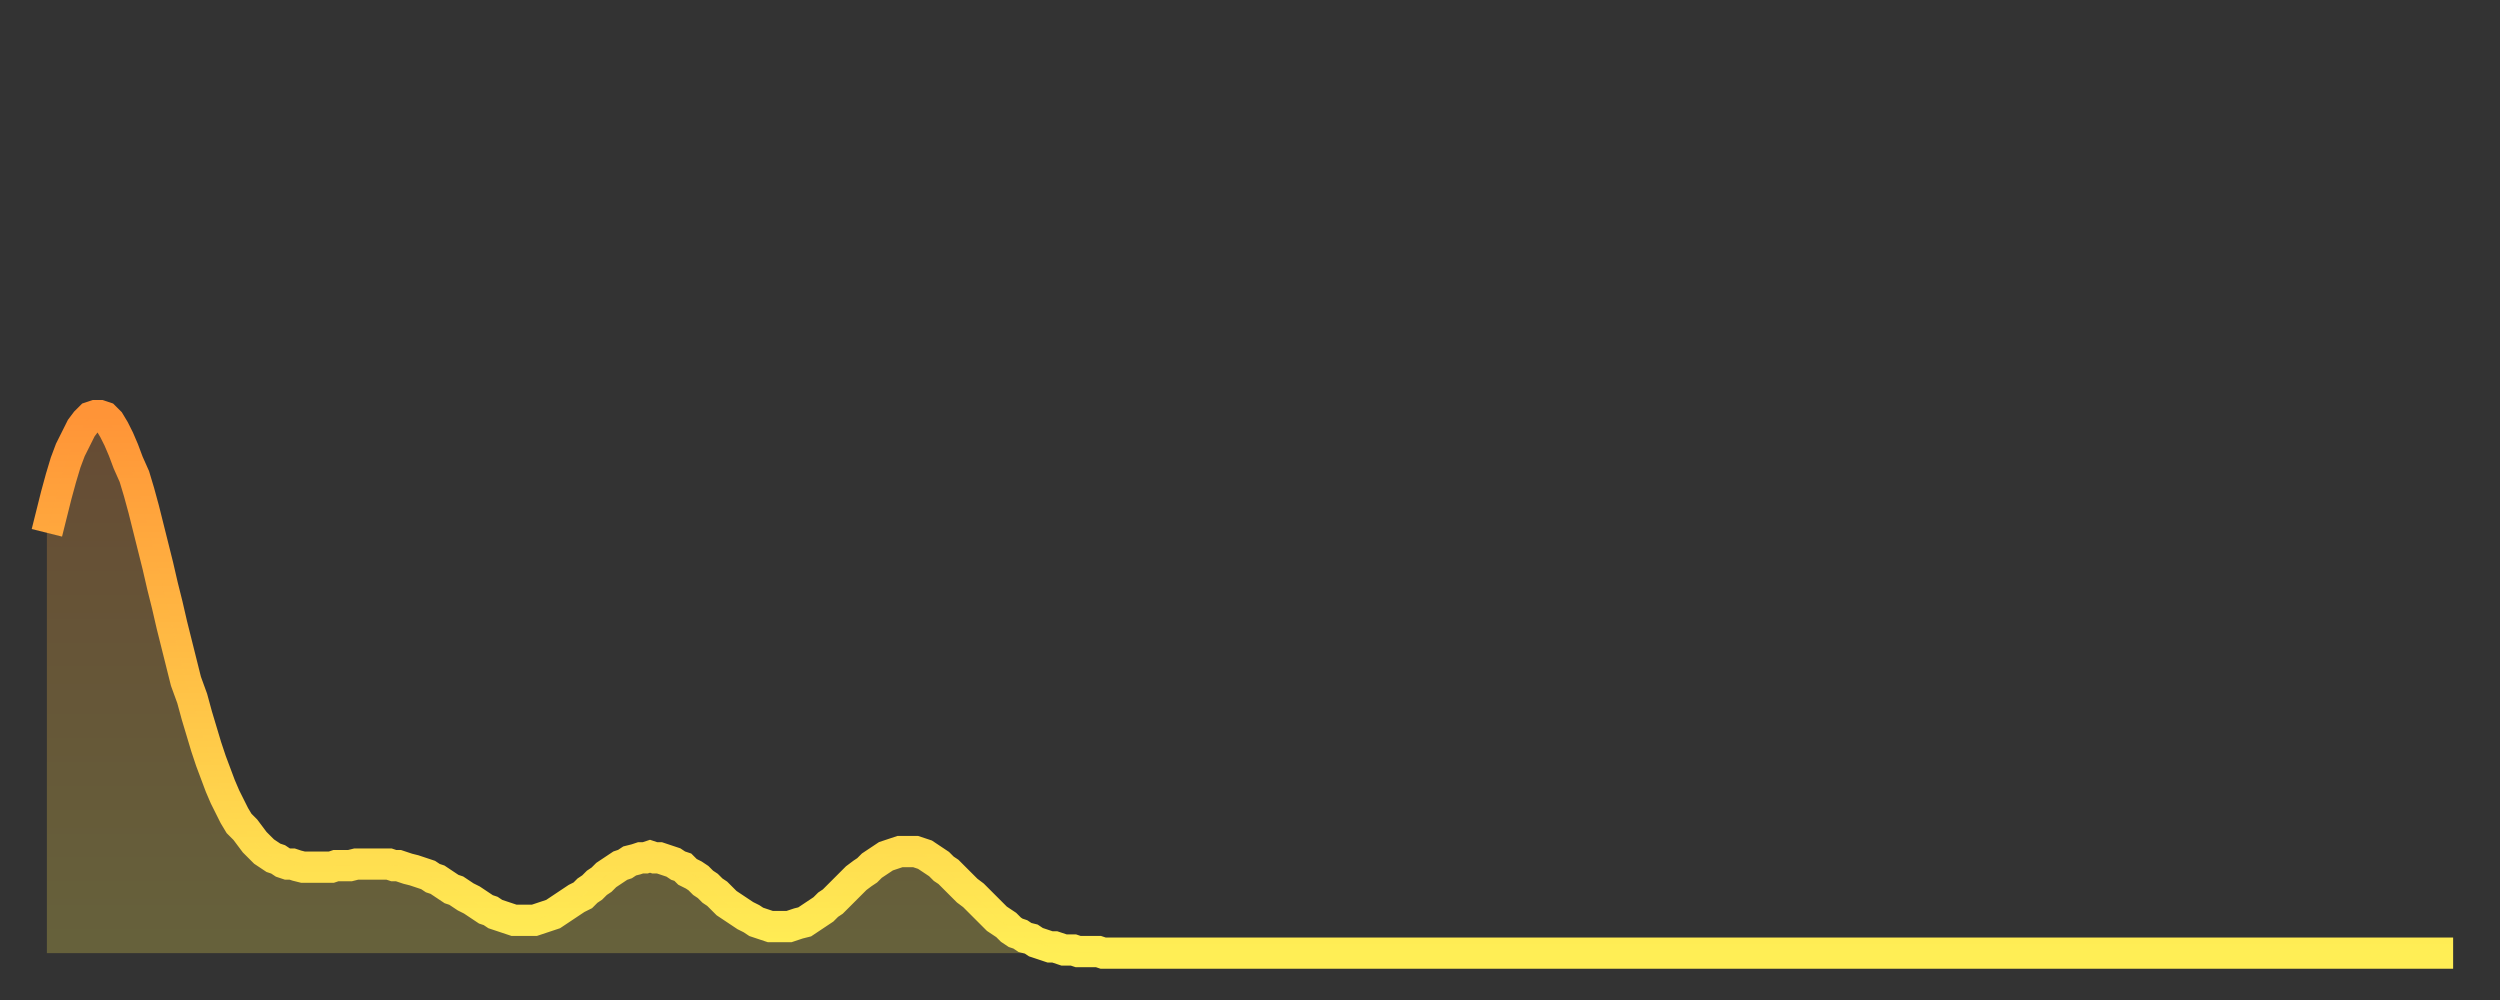
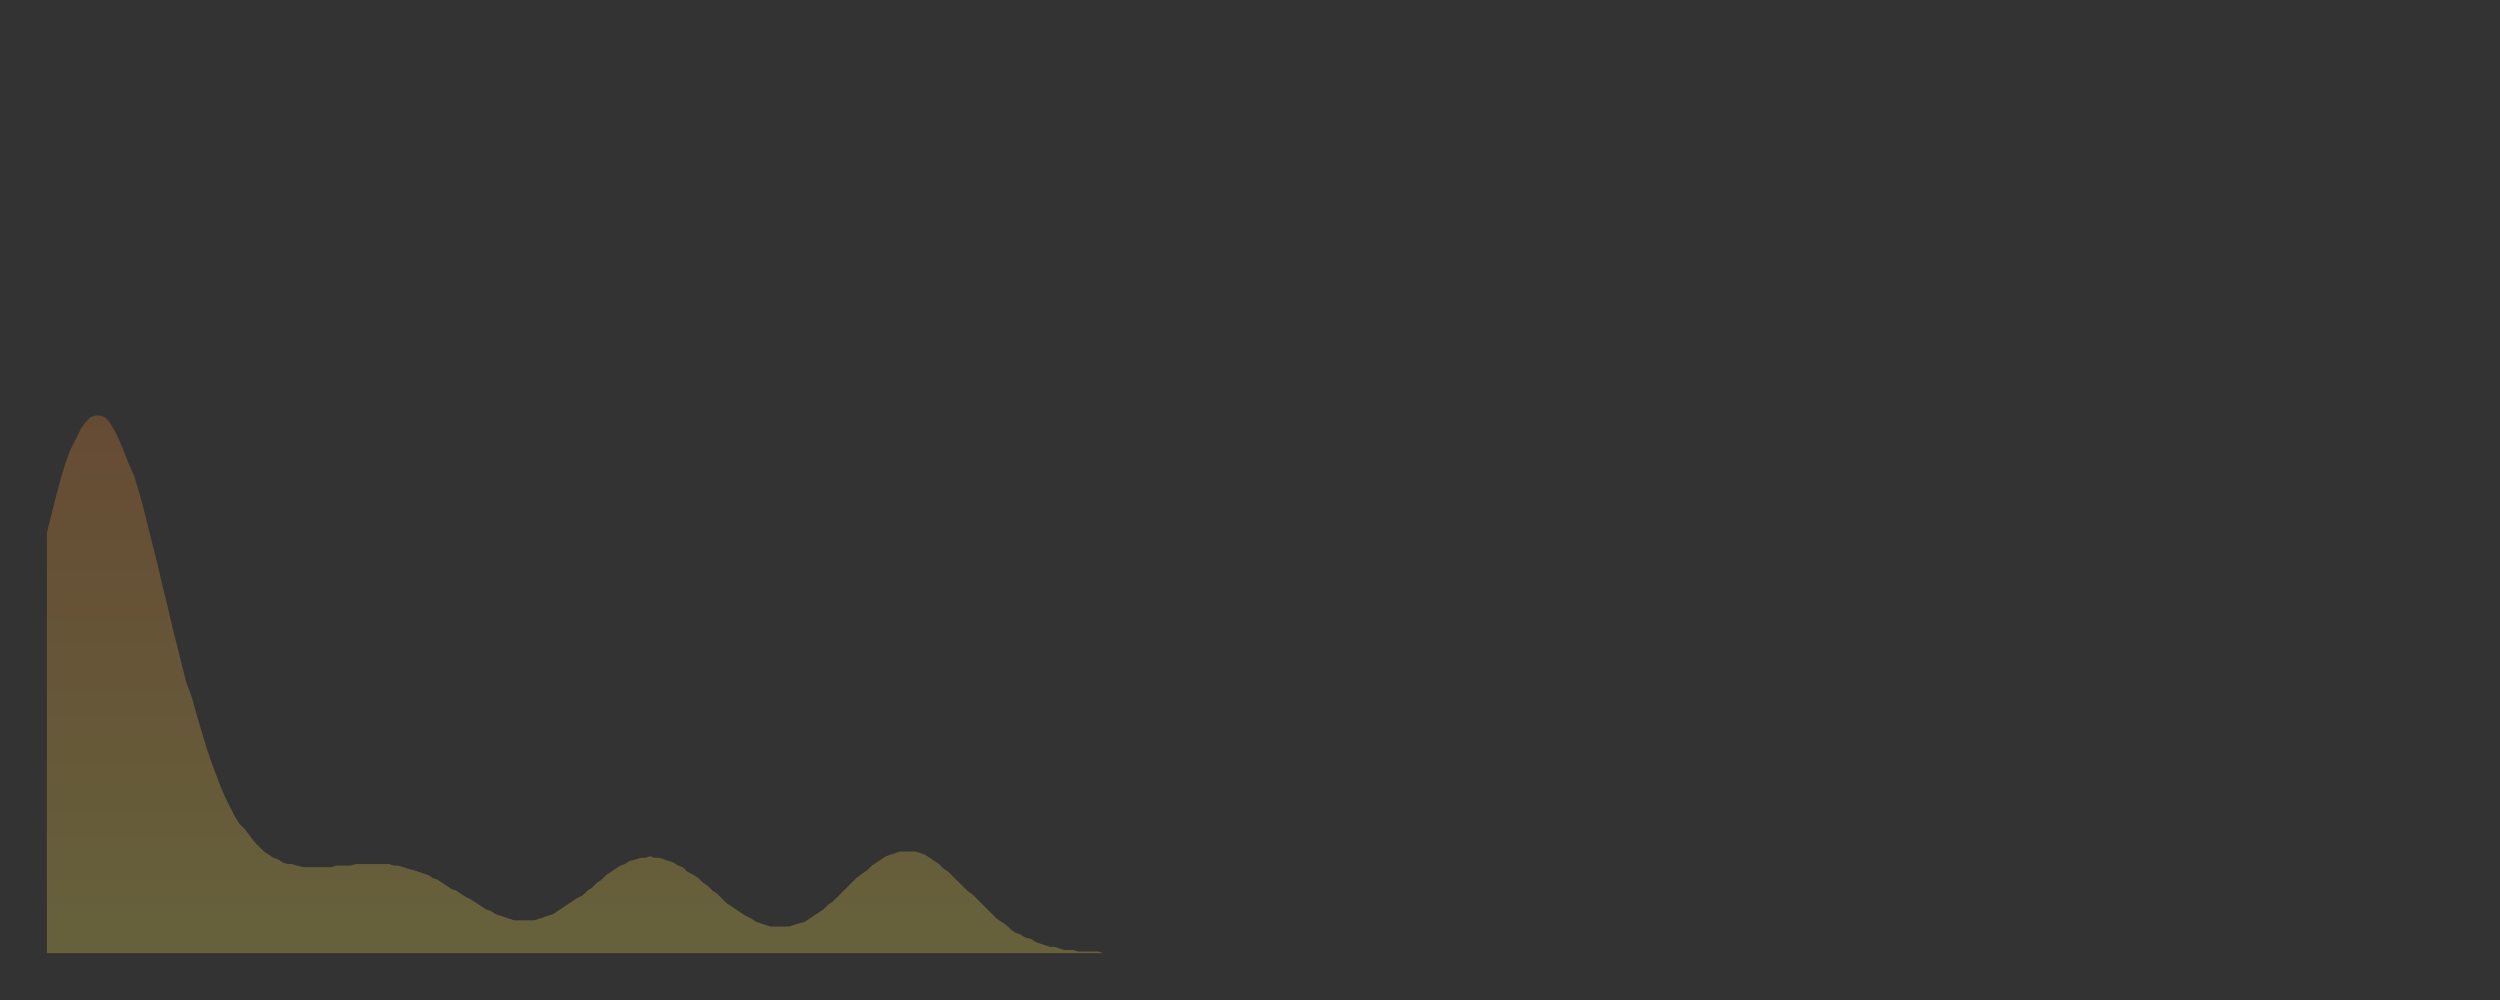
<svg xmlns="http://www.w3.org/2000/svg" baseProfile="full" height="64" version="1.1" width="160">
  <rect width="100%" height="100%" fill="#333333" stroke="none" />
  <defs>
    <linearGradient id="id921414" x1="0" x2="0" y1="0" y2="1">
      <stop offset="0%" stop-color="#ff9437" />
      <stop offset="50%" stop-color="#ffc146" />
      <stop offset="100%" stop-color="#ffee55" />
    </linearGradient>
  </defs>
  <g transform="translate(3,3)">
    <g>
-       <path d="M 0.0 31.1 0.3 29.9 0.6 28.7 0.9 27.6 1.2 26.6 1.5 25.8 1.9 25.0 2.2 24.4 2.5 24.0 2.8 23.7 3.1 23.6 3.4 23.6 3.7 23.7 4.0 24.0 4.3 24.5 4.6 25.1 4.9 25.8 5.2 26.6 5.6 27.5 5.9 28.5 6.2 29.6 6.5 30.8 6.8 32.0 7.1 33.2 7.4 34.5 7.7 35.7 8.0 37.0 8.3 38.2 8.6 39.4 8.9 40.6 9.3 41.7 9.6 42.8 9.9 43.8 10.2 44.8 10.5 45.7 10.8 46.5 11.1 47.3 11.4 48.0 11.7 48.6 12.0 49.2 12.3 49.7 12.7 50.1 13.0 50.5 13.3 50.9 13.6 51.2 13.9 51.5 14.2 51.7 14.5 51.9 14.8 52.0 15.1 52.2 15.4 52.3 15.7 52.3 16.0 52.4 16.4 52.5 16.7 52.5 17.0 52.5 17.3 52.5 17.6 52.5 17.9 52.5 18.2 52.5 18.5 52.4 18.8 52.4 19.1 52.4 19.4 52.4 19.8 52.3 20.1 52.3 20.4 52.3 20.7 52.3 21.0 52.3 21.3 52.3 21.6 52.3 21.9 52.3 22.2 52.4 22.5 52.4 22.8 52.5 23.1 52.6 23.5 52.7 23.8 52.8 24.1 52.9 24.4 53.0 24.7 53.2 25.0 53.3 25.3 53.5 25.6 53.7 25.9 53.9 26.2 54.0 26.5 54.2 26.8 54.4 27.2 54.6 27.5 54.8 27.8 55.0 28.1 55.2 28.4 55.3 28.7 55.5 29.0 55.6 29.3 55.7 29.6 55.8 29.9 55.9 30.2 55.9 30.6 55.9 30.9 55.9 31.2 55.9 31.5 55.8 31.8 55.7 32.1 55.6 32.4 55.5 32.7 55.3 33.0 55.1 33.3 54.9 33.6 54.7 33.9 54.5 34.3 54.3 34.6 54.0 34.9 53.8 35.2 53.5 35.5 53.3 35.8 53.0 36.1 52.8 36.4 52.6 36.7 52.4 37.0 52.3 37.3 52.1 37.7 52.0 38.0 51.9 38.3 51.9 38.6 51.8 38.9 51.9 39.2 51.9 39.5 52.0 39.8 52.1 40.1 52.2 40.4 52.4 40.7 52.5 41.0 52.8 41.4 53.0 41.7 53.2 42.0 53.5 42.3 53.7 42.6 54.0 42.9 54.2 43.2 54.5 43.5 54.8 43.8 55.0 44.1 55.2 44.4 55.4 44.7 55.6 45.1 55.8 45.4 56.0 45.7 56.1 46.0 56.2 46.3 56.3 46.6 56.3 46.9 56.3 47.2 56.3 47.5 56.3 47.8 56.2 48.1 56.1 48.5 56.0 48.8 55.8 49.1 55.6 49.4 55.4 49.7 55.2 50.0 54.9 50.3 54.7 50.6 54.4 50.9 54.1 51.2 53.8 51.5 53.5 51.8 53.2 52.2 52.9 52.5 52.7 52.8 52.4 53.1 52.2 53.4 52.0 53.7 51.8 54.0 51.7 54.3 51.6 54.6 51.5 54.9 51.5 55.2 51.5 55.6 51.5 55.9 51.6 56.2 51.7 56.5 51.9 56.8 52.1 57.1 52.3 57.4 52.6 57.7 52.8 58.0 53.1 58.3 53.4 58.6 53.7 58.9 54.0 59.3 54.3 59.6 54.6 59.9 54.9 60.2 55.2 60.5 55.5 60.8 55.8 61.1 56.0 61.4 56.2 61.7 56.5 62.0 56.7 62.3 56.8 62.6 57.0 63.0 57.1 63.3 57.3 63.6 57.4 63.9 57.5 64.2 57.6 64.5 57.6 64.8 57.7 65.1 57.8 65.4 57.8 65.7 57.8 66.0 57.9 66.4 57.9 66.7 57.9 67.0 57.9 67.3 57.9 67.6 58.0 67.9 58.0 68.2 58.0 68.5 58.0 68.8 58.0 69.1 58.0 69.4 58.0 69.7 58.0 70.1 58.0 70.4 58.0 70.7 58.0 71.0 58.0 71.3 58.0 71.6 58.0 71.9 58.0 72.2 58.0 72.5 58.0 72.8 58.0 73.1 58.0 73.5 58.0 73.8 58.0 74.1 58.0 74.4 58.0 74.7 58.0 75.0 58.0 75.3 58.0 75.6 58.0 75.9 58.0 76.2 58.0 76.5 58.0 76.8 58.0 77.2 58.0 77.5 58.0 77.8 58.0 78.1 58.0 78.4 58.0 78.7 58.0 79.0 58.0 79.3 58.0 79.6 58.0 79.9 58.0 80.2 58.0 80.5 58.0 80.9 58.0 81.2 58.0 81.5 58.0 81.8 58.0 82.1 58.0 82.4 58.0 82.7 58.0 83.0 58.0 83.3 58.0 83.6 58.0 83.9 58.0 84.3 58.0 84.6 58.0 84.9 58.0 85.2 58.0 85.5 58.0 85.8 58.0 86.1 58.0 86.4 58.0 86.7 58.0 87.0 58.0 87.3 58.0 87.6 58.0 88.0 58.0 88.3 58.0 88.6 58.0 88.9 58.0 89.2 58.0 89.5 58.0 89.8 58.0 90.1 58.0 90.4 58.0 90.7 58.0 91.0 58.0 91.4 58.0 91.7 58.0 92.0 58.0 92.3 58.0 92.6 58.0 92.9 58.0 93.2 58.0 93.5 58.0 93.8 58.0 94.1 58.0 94.4 58.0 94.7 58.0 95.1 58.0 95.4 58.0 95.7 58.0 96.0 58.0 96.3 58.0 96.6 58.0 96.9 58.0 97.2 58.0 97.5 58.0 97.8 58.0 98.1 58.0 98.4 58.0 98.8 58.0 99.1 58.0 99.4 58.0 99.7 58.0 100.0 58.0 100.3 58.0 100.6 58.0 100.9 58.0 101.2 58.0 101.5 58.0 101.8 58.0 102.2 58.0 102.5 58.0 102.8 58.0 103.1 58.0 103.4 58.0 103.7 58.0 104.0 58.0 104.3 58.0 104.6 58.0 104.9 58.0 105.2 58.0 105.5 58.0 105.9 58.0 106.2 58.0 106.5 58.0 106.8 58.0 107.1 58.0 107.4 58.0 107.7 58.0 108.0 58.0 108.3 58.0 108.6 58.0 108.9 58.0 109.3 58.0 109.6 58.0 109.9 58.0 110.2 58.0 110.5 58.0 110.8 58.0 111.1 58.0 111.4 58.0 111.7 58.0 112.0 58.0 112.3 58.0 112.6 58.0 113.0 58.0 113.3 58.0 113.6 58.0 113.9 58.0 114.2 58.0 114.5 58.0 114.8 58.0 115.1 58.0 115.4 58.0 115.7 58.0 116.0 58.0 116.3 58.0 116.7 58.0 117.0 58.0 117.3 58.0 117.6 58.0 117.9 58.0 118.2 58.0 118.5 58.0 118.8 58.0 119.1 58.0 119.4 58.0 119.7 58.0 120.1 58.0 120.4 58.0 120.7 58.0 121.0 58.0 121.3 58.0 121.6 58.0 121.9 58.0 122.2 58.0 122.5 58.0 122.8 58.0 123.1 58.0 123.4 58.0 123.8 58.0 124.1 58.0 124.4 58.0 124.7 58.0 125.0 58.0 125.3 58.0 125.6 58.0 125.9 58.0 126.2 58.0 126.5 58.0 126.8 58.0 127.2 58.0 127.5 58.0 127.8 58.0 128.1 58.0 128.4 58.0 128.7 58.0 129.0 58.0 129.3 58.0 129.6 58.0 129.9 58.0 130.2 58.0 130.5 58.0 130.9 58.0 131.2 58.0 131.5 58.0 131.8 58.0 132.1 58.0 132.4 58.0 132.7 58.0 133.0 58.0 133.3 58.0 133.6 58.0 133.9 58.0 134.2 58.0 134.6 58.0 134.9 58.0 135.2 58.0 135.5 58.0 135.8 58.0 136.1 58.0 136.4 58.0 136.7 58.0 137.0 58.0 137.3 58.0 137.6 58.0 138.0 58.0 138.3 58.0 138.6 58.0 138.9 58.0 139.2 58.0 139.5 58.0 139.8 58.0 140.1 58.0 140.4 58.0 140.7 58.0 141.0 58.0 141.3 58.0 141.7 58.0 142.0 58.0 142.3 58.0 142.6 58.0 142.9 58.0 143.2 58.0 143.5 58.0 143.8 58.0 144.1 58.0 144.4 58.0 144.7 58.0 145.1 58.0 145.4 58.0 145.7 58.0 146.0 58.0 146.3 58.0 146.6 58.0 146.9 58.0 147.2 58.0 147.5 58.0 147.8 58.0 148.1 58.0 148.4 58.0 148.8 58.0 149.1 58.0 149.4 58.0 149.7 58.0 150.0 58.0 150.3 58.0 150.6 58.0 150.9 58.0 151.2 58.0 151.5 58.0 151.8 58.0 152.1 58.0 152.5 58.0 152.8 58.0 153.1 58.0 153.4 58.0 153.7 58.0 154.0 58.0" fill="none" id="graph-curve" opacity="1" stroke="url(#id921414)" stroke-width="2" />
      <path d="M 0 58 L 0.0 31.1 0.3 29.9 0.6 28.7 0.9 27.6 1.2 26.6 1.5 25.8 1.9 25.0 2.2 24.4 2.5 24.0 2.8 23.7 3.1 23.6 3.4 23.6 3.7 23.7 4.0 24.0 4.3 24.5 4.6 25.1 4.9 25.8 5.2 26.6 5.6 27.5 5.9 28.5 6.2 29.6 6.5 30.8 6.8 32.0 7.1 33.2 7.4 34.5 7.7 35.7 8.0 37.0 8.3 38.2 8.6 39.4 8.9 40.6 9.3 41.7 9.6 42.8 9.9 43.8 10.2 44.8 10.5 45.7 10.8 46.5 11.1 47.3 11.4 48.0 11.7 48.6 12.0 49.2 12.3 49.7 12.7 50.1 13.0 50.5 13.3 50.9 13.6 51.2 13.9 51.5 14.2 51.7 14.5 51.9 14.8 52.0 15.1 52.2 15.4 52.3 15.7 52.3 16.0 52.4 16.4 52.5 16.7 52.5 17.0 52.5 17.3 52.5 17.6 52.5 17.9 52.5 18.2 52.5 18.5 52.4 18.8 52.4 19.1 52.4 19.4 52.4 19.8 52.3 20.1 52.3 20.4 52.3 20.7 52.3 21.0 52.3 21.3 52.3 21.6 52.3 21.9 52.3 22.2 52.4 22.5 52.4 22.8 52.5 23.1 52.6 23.5 52.7 23.8 52.8 24.1 52.9 24.4 53.0 24.7 53.2 25.0 53.3 25.3 53.5 25.6 53.7 25.9 53.9 26.2 54.0 26.5 54.2 26.8 54.4 27.2 54.6 27.5 54.8 27.8 55.0 28.1 55.2 28.4 55.3 28.7 55.5 29.0 55.6 29.3 55.7 29.6 55.8 29.9 55.9 30.2 55.9 30.6 55.9 30.9 55.9 31.2 55.9 31.5 55.8 31.8 55.7 32.1 55.6 32.4 55.5 32.7 55.3 33.0 55.1 33.3 54.9 33.6 54.7 33.9 54.5 34.3 54.3 34.6 54.0 34.9 53.8 35.2 53.5 35.5 53.3 35.8 53.0 36.1 52.8 36.4 52.6 36.7 52.4 37.0 52.3 37.3 52.1 37.7 52.0 38.0 51.9 38.3 51.9 38.6 51.8 38.9 51.9 39.2 51.9 39.5 52.0 39.8 52.1 40.1 52.2 40.4 52.4 40.7 52.5 41.0 52.8 41.4 53.0 41.7 53.2 42.0 53.5 42.3 53.7 42.6 54.0 42.9 54.2 43.2 54.5 43.5 54.8 43.8 55.0 44.1 55.2 44.4 55.4 44.7 55.6 45.1 55.8 45.4 56.0 45.7 56.1 46.0 56.2 46.3 56.3 46.6 56.3 46.9 56.3 47.2 56.3 47.5 56.3 47.8 56.2 48.1 56.1 48.5 56.0 48.8 55.8 49.1 55.6 49.4 55.4 49.7 55.2 50.0 54.9 50.3 54.7 50.6 54.4 50.9 54.1 51.2 53.8 51.5 53.5 51.8 53.2 52.2 52.9 52.5 52.7 52.8 52.4 53.1 52.2 53.4 52.0 53.7 51.8 54.0 51.7 54.3 51.6 54.6 51.5 54.9 51.5 55.2 51.5 55.6 51.5 55.9 51.6 56.2 51.7 56.5 51.9 56.8 52.1 57.1 52.3 57.4 52.6 57.7 52.8 58.0 53.1 58.3 53.4 58.6 53.7 58.9 54.0 59.3 54.3 59.6 54.6 59.9 54.9 60.2 55.2 60.5 55.5 60.8 55.8 61.1 56.0 61.4 56.2 61.7 56.5 62.0 56.7 62.3 56.8 62.6 57.0 63.0 57.1 63.3 57.3 63.6 57.4 63.9 57.5 64.2 57.6 64.5 57.6 64.8 57.7 65.1 57.8 65.4 57.8 65.7 57.8 66.0 57.9 66.4 57.9 66.7 57.9 67.0 57.9 67.3 57.9 67.6 58.0 67.9 58.0 68.2 58.0 68.5 58.0 68.8 58.0 69.1 58.0 69.4 58.0 69.7 58.0 70.1 58.0 70.4 58.0 70.7 58.0 71.0 58.0 71.3 58.0 71.6 58.0 71.9 58.0 72.2 58.0 72.5 58.0 72.8 58.0 73.1 58.0 73.5 58.0 73.8 58.0 74.1 58.0 74.4 58.0 74.7 58.0 75.0 58.0 75.3 58.0 75.6 58.0 75.9 58.0 76.2 58.0 76.5 58.0 76.8 58.0 77.2 58.0 77.5 58.0 77.8 58.0 78.1 58.0 78.4 58.0 78.7 58.0 79.0 58.0 79.3 58.0 79.6 58.0 79.9 58.0 80.2 58.0 80.5 58.0 80.9 58.0 81.2 58.0 81.5 58.0 81.8 58.0 82.1 58.0 82.4 58.0 82.7 58.0 83.0 58.0 83.3 58.0 83.6 58.0 83.9 58.0 84.3 58.0 84.6 58.0 84.9 58.0 85.2 58.0 85.5 58.0 85.8 58.0 86.1 58.0 86.4 58.0 86.7 58.0 87.0 58.0 87.3 58.0 87.6 58.0 88.0 58.0 88.3 58.0 88.6 58.0 88.9 58.0 89.2 58.0 89.5 58.0 89.8 58.0 90.1 58.0 90.4 58.0 90.7 58.0 91.0 58.0 91.4 58.0 91.7 58.0 92.0 58.0 92.3 58.0 92.6 58.0 92.9 58.0 93.2 58.0 93.5 58.0 93.8 58.0 94.1 58.0 94.4 58.0 94.7 58.0 95.1 58.0 95.4 58.0 95.7 58.0 96.0 58.0 96.3 58.0 96.6 58.0 96.9 58.0 97.2 58.0 97.5 58.0 97.8 58.0 98.1 58.0 98.4 58.0 98.8 58.0 99.1 58.0 99.4 58.0 99.7 58.0 100.0 58.0 100.3 58.0 100.6 58.0 100.9 58.0 101.2 58.0 101.5 58.0 101.8 58.0 102.2 58.0 102.5 58.0 102.8 58.0 103.1 58.0 103.4 58.0 103.7 58.0 104.0 58.0 104.3 58.0 104.6 58.0 104.9 58.0 105.2 58.0 105.5 58.0 105.9 58.0 106.2 58.0 106.5 58.0 106.8 58.0 107.1 58.0 107.4 58.0 107.7 58.0 108.0 58.0 108.3 58.0 108.6 58.0 108.9 58.0 109.3 58.0 109.6 58.0 109.9 58.0 110.2 58.0 110.5 58.0 110.8 58.0 111.1 58.0 111.4 58.0 111.7 58.0 112.0 58.0 112.3 58.0 112.6 58.0 113.0 58.0 113.3 58.0 113.6 58.0 113.9 58.0 114.2 58.0 114.5 58.0 114.8 58.0 115.1 58.0 115.4 58.0 115.7 58.0 116.0 58.0 116.3 58.0 116.7 58.0 117.0 58.0 117.3 58.0 117.6 58.0 117.9 58.0 118.2 58.0 118.5 58.0 118.8 58.0 119.1 58.0 119.4 58.0 119.7 58.0 120.1 58.0 120.4 58.0 120.7 58.0 121.0 58.0 121.3 58.0 121.6 58.0 121.9 58.0 122.2 58.0 122.5 58.0 122.8 58.0 123.1 58.0 123.4 58.0 123.8 58.0 124.1 58.0 124.4 58.0 124.7 58.0 125.0 58.0 125.3 58.0 125.6 58.0 125.9 58.0 126.2 58.0 126.5 58.0 126.8 58.0 127.2 58.0 127.5 58.0 127.8 58.0 128.1 58.0 128.4 58.0 128.7 58.0 129.0 58.0 129.3 58.0 129.6 58.0 129.9 58.0 130.2 58.0 130.5 58.0 130.9 58.0 131.2 58.0 131.5 58.0 131.8 58.0 132.1 58.0 132.4 58.0 132.7 58.0 133.0 58.0 133.3 58.0 133.6 58.0 133.9 58.0 134.2 58.0 134.6 58.0 134.9 58.0 135.2 58.0 135.5 58.0 135.8 58.0 136.1 58.0 136.4 58.0 136.7 58.0 137.0 58.0 137.3 58.0 137.6 58.0 138.0 58.0 138.3 58.0 138.6 58.0 138.9 58.0 139.2 58.0 139.5 58.0 139.8 58.0 140.1 58.0 140.4 58.0 140.7 58.0 141.0 58.0 141.3 58.0 141.7 58.0 142.0 58.0 142.3 58.0 142.6 58.0 142.9 58.0 143.2 58.0 143.5 58.0 143.8 58.0 144.1 58.0 144.4 58.0 144.7 58.0 145.1 58.0 145.4 58.0 145.7 58.0 146.0 58.0 146.3 58.0 146.6 58.0 146.9 58.0 147.2 58.0 147.5 58.0 147.8 58.0 148.1 58.0 148.4 58.0 148.8 58.0 149.1 58.0 149.4 58.0 149.7 58.0 150.0 58.0 150.3 58.0 150.6 58.0 150.9 58.0 151.2 58.0 151.5 58.0 151.8 58.0 152.1 58.0 152.5 58.0 152.8 58.0 153.1 58.0 153.4 58.0 153.7 58.0 154.0 58.0 154 58" fill="url(#id921414)" fill-opacity=".25" id="graph-shadow" />
    </g>
  </g>
</svg>